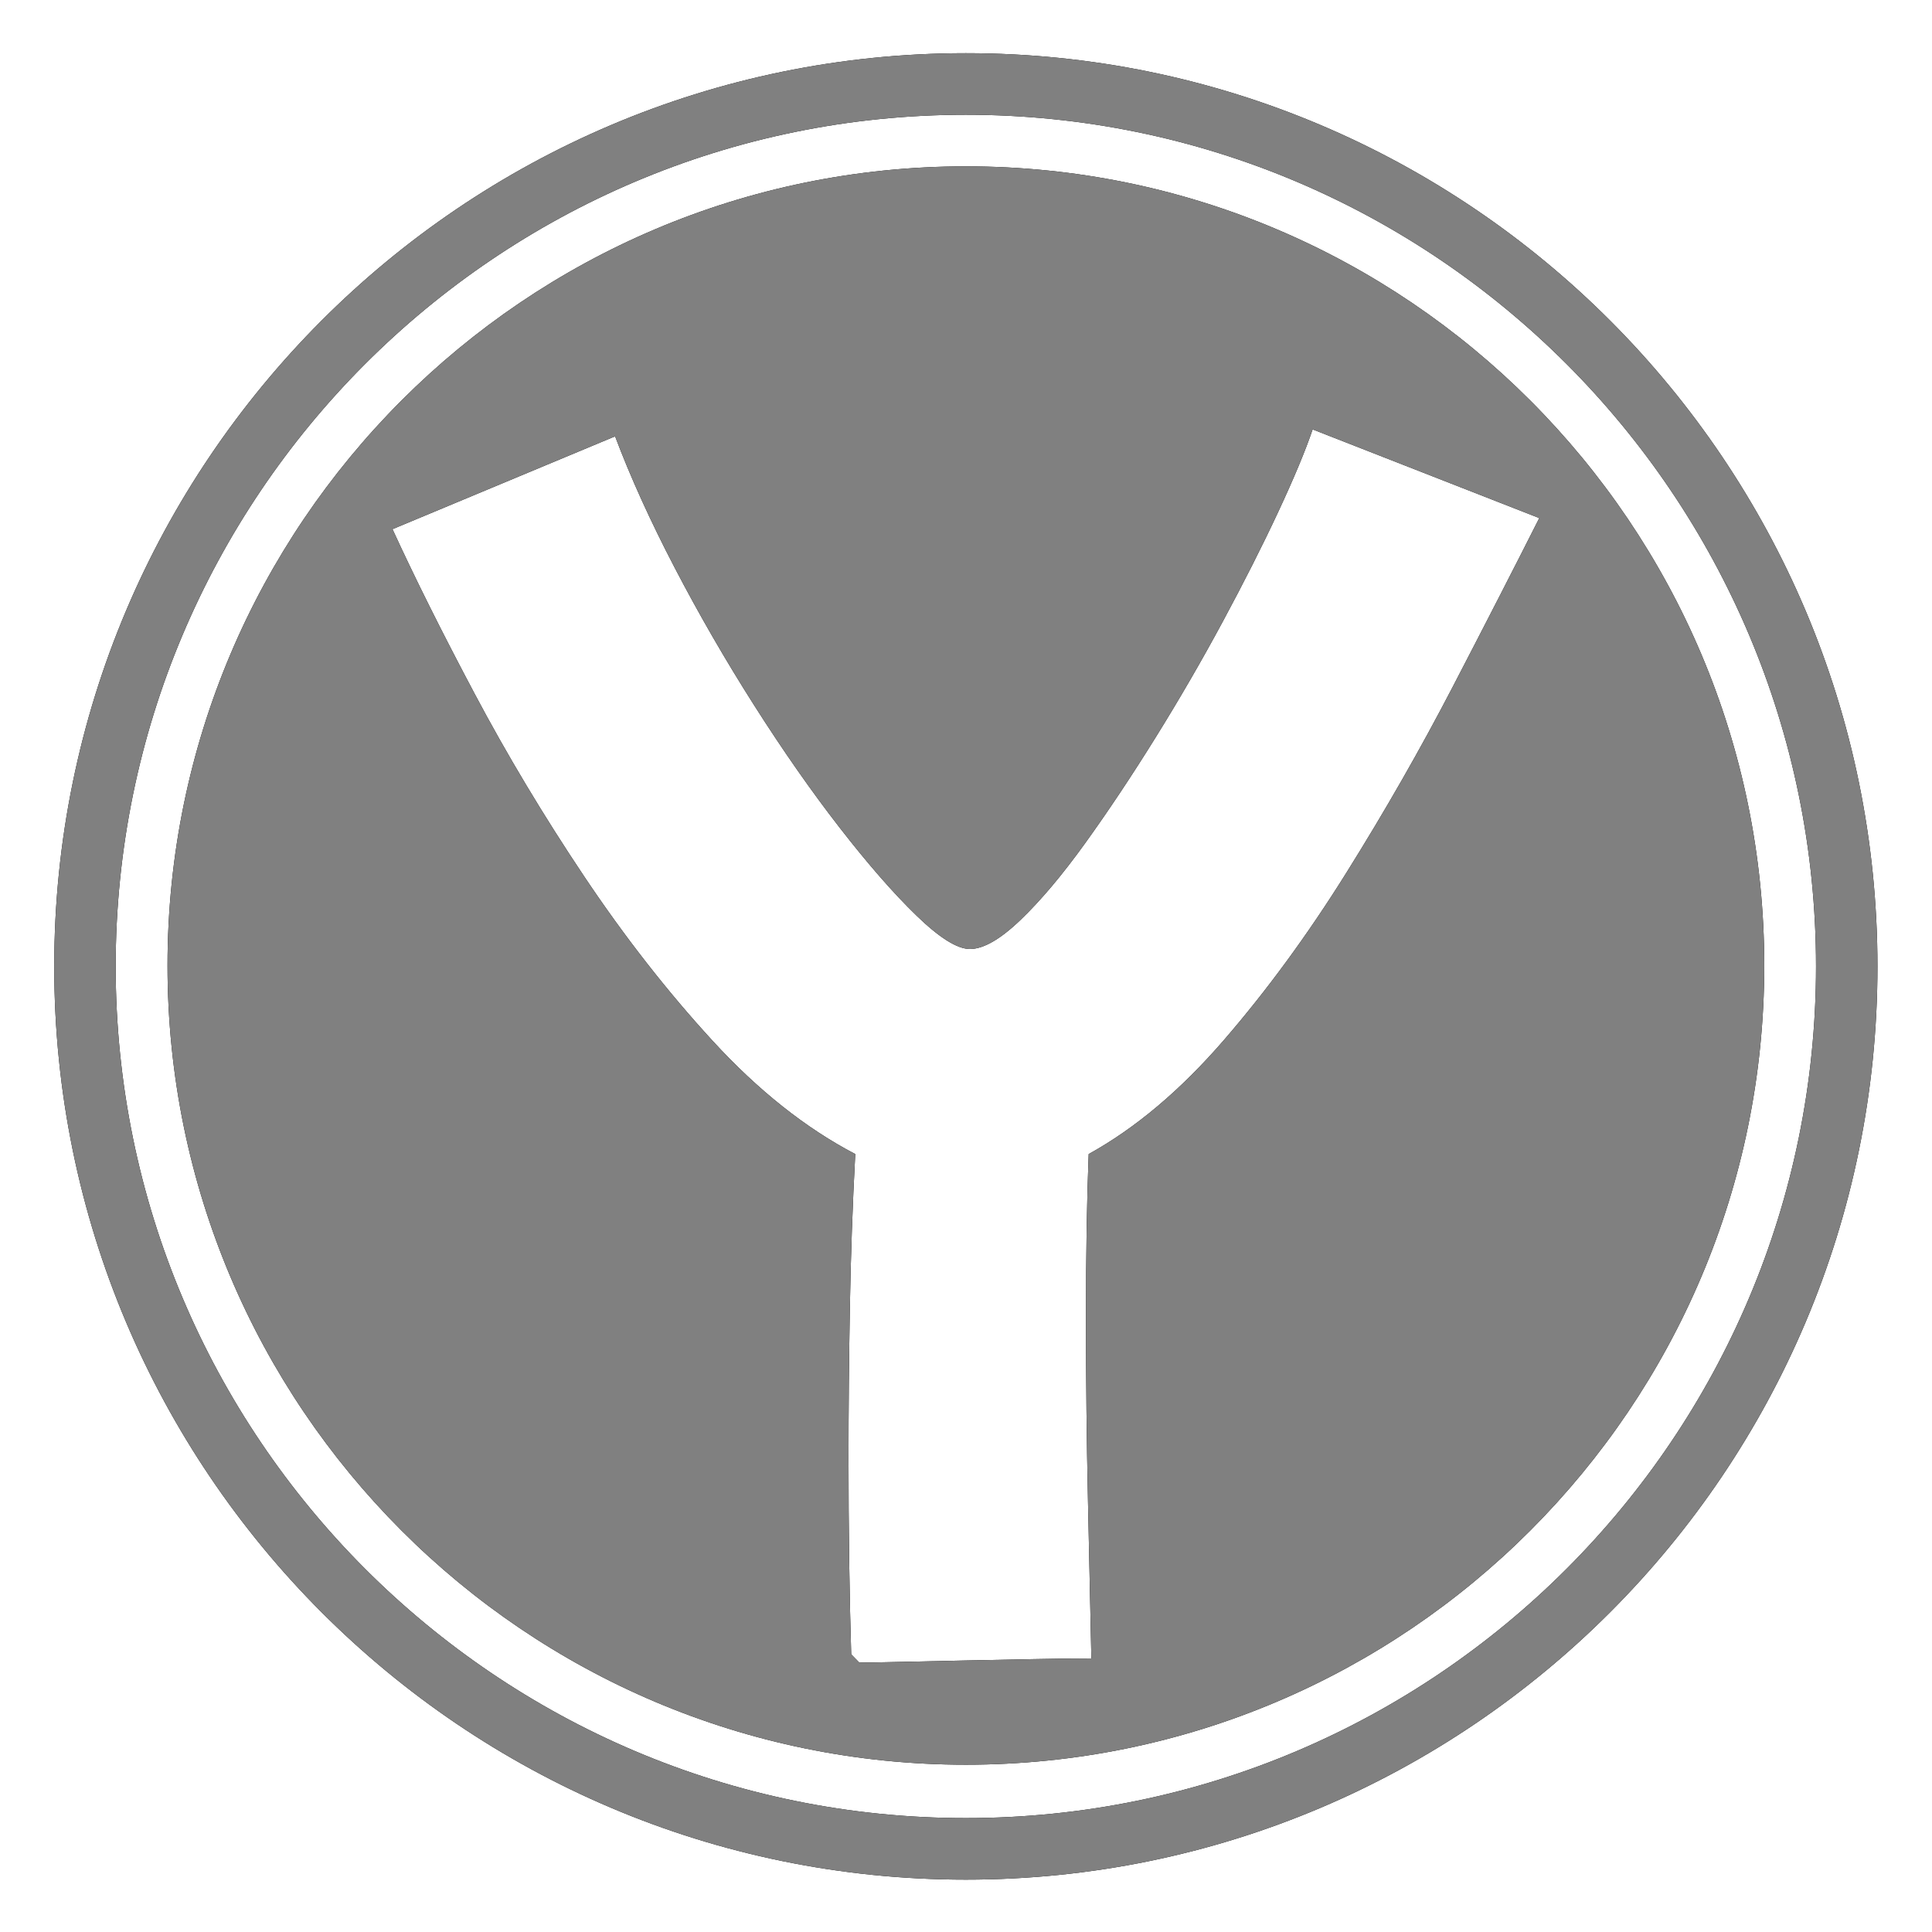
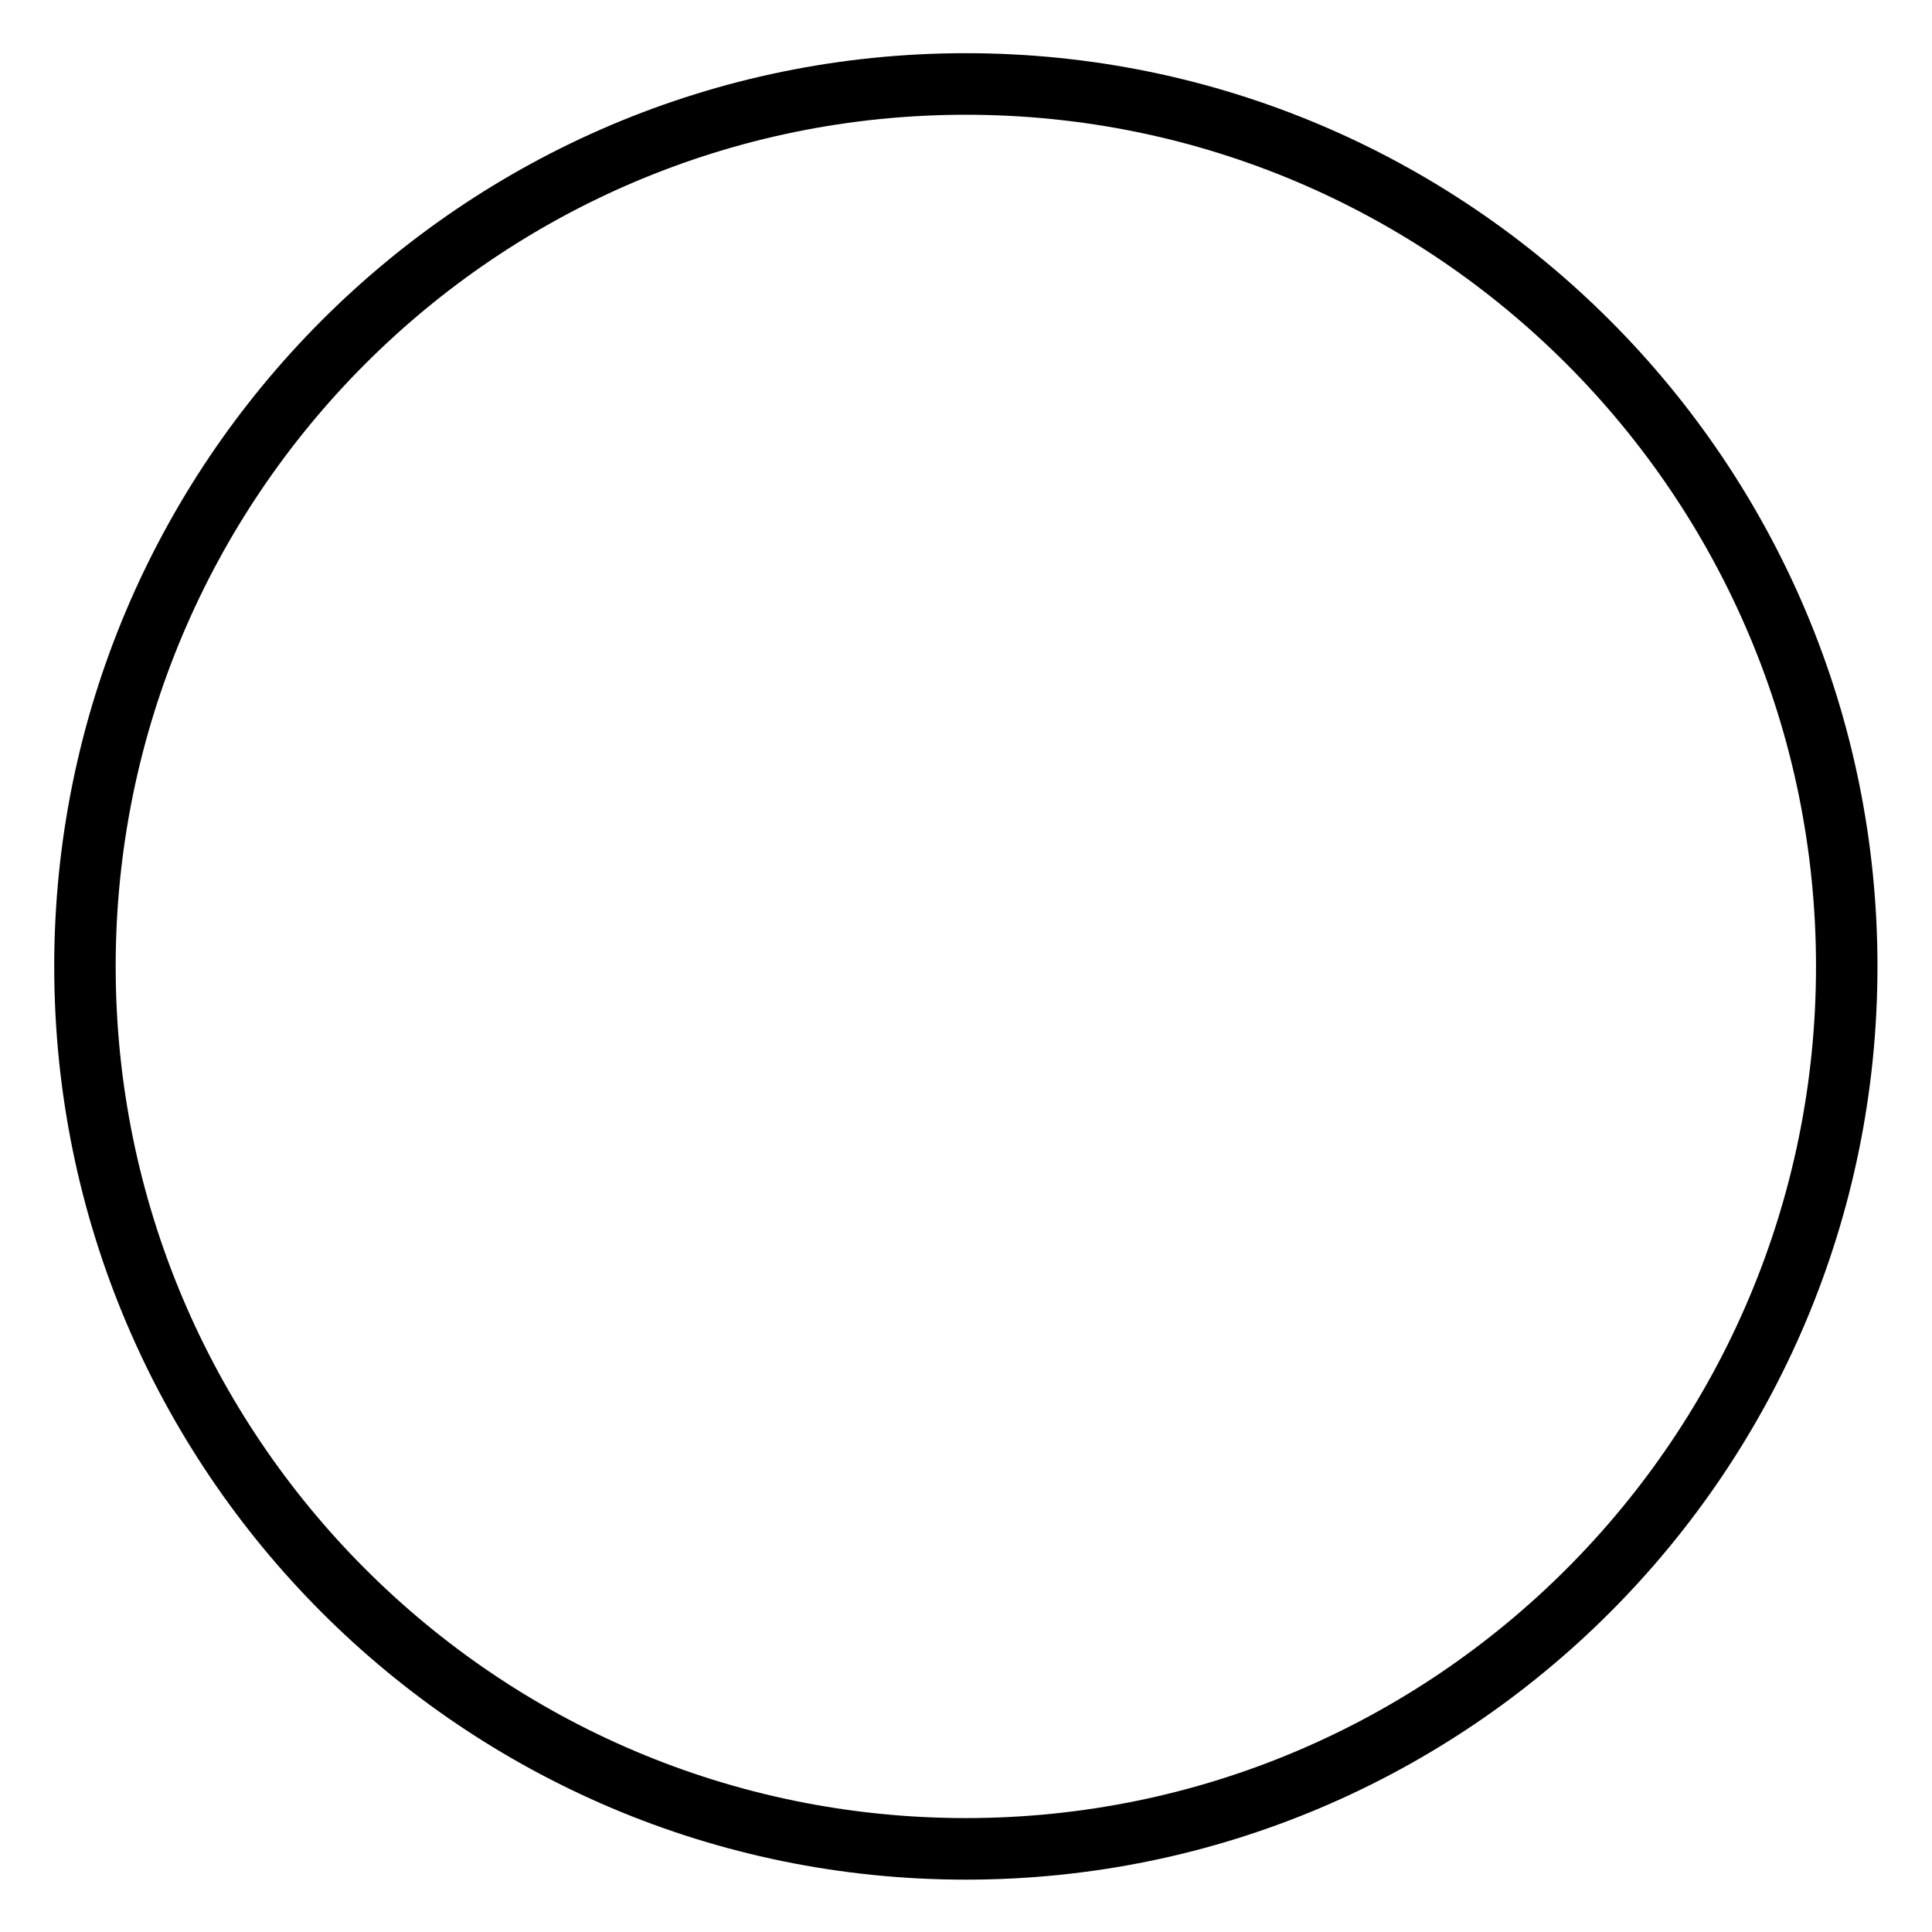
<svg xmlns="http://www.w3.org/2000/svg" width="100%" height="100%" viewBox="0 0 360 360" version="1.1" xml:space="preserve" style="fill-rule:evenodd;clip-rule:evenodd;stroke-linejoin:round;stroke-miterlimit:2;">
  <g id="schwarz">
    <g transform="matrix(1.135,0,0,1.137,-60.547,-63.164)">
-       <path d="M211.91,64.27C294.511,64.27 361.573,131.331 361.573,213.933C361.573,296.534 294.511,363.596 211.91,363.596C129.309,363.596 62.247,296.534 62.247,213.933C62.247,131.331 129.309,64.27 211.91,64.27ZM211.91,74.359C288.943,74.359 351.484,136.9 351.484,213.933C351.484,290.966 288.943,353.507 211.91,353.507C134.877,353.507 72.336,290.966 72.336,213.933C72.336,136.9 134.877,74.359 211.91,74.359Z" />
+       <path d="M211.91,64.27C294.511,64.27 361.573,131.331 361.573,213.933C361.573,296.534 294.511,363.596 211.91,363.596C129.309,363.596 62.247,296.534 62.247,213.933C62.247,131.331 129.309,64.27 211.91,64.27M211.91,74.359C288.943,74.359 351.484,136.9 351.484,213.933C351.484,290.966 288.943,353.507 211.91,353.507C134.877,353.507 72.336,290.966 72.336,213.933C72.336,136.9 134.877,74.359 211.91,74.359Z" />
    </g>
    <g transform="matrix(0.994,0,0,0.995,-30.659,-32.951)">
-       <path d="M211.91,64.27C294.511,64.27 361.573,131.331 361.573,213.933C361.573,296.534 294.511,363.596 211.91,363.596C129.309,363.596 62.247,296.534 62.247,213.933C62.247,131.331 129.309,64.27 211.91,64.27ZM190.412,342.915C190.243,337.379 190.117,331.584 190.033,325.529C189.948,319.475 189.906,312.988 189.906,306.068C189.906,297.073 189.991,287.731 190.159,278.044C190.328,268.357 190.665,258.756 191.171,249.241C181.897,244.398 173.003,237.348 164.488,228.094C155.973,218.839 147.922,208.546 140.334,197.215C132.747,185.884 125.918,174.51 119.848,163.093C113.778,151.676 108.635,141.383 104.42,132.215L146.151,114.829C149.018,122.441 152.727,130.614 157.28,139.35C161.832,148.086 166.806,156.692 172.202,165.169C177.598,173.645 182.951,181.3 188.262,188.133C193.574,194.966 198.379,200.459 202.679,204.61C206.978,208.762 210.308,210.838 212.669,210.838C215.198,210.838 218.36,209.022 222.153,205.389C225.947,201.756 229.994,196.956 234.293,190.987C238.593,185.019 242.977,178.446 247.445,171.267C251.913,164.088 256.129,156.822 260.091,149.47C264.053,142.118 267.51,135.285 270.461,128.971C273.411,122.657 275.561,117.51 276.91,113.532L319.4,130.139C314.679,139.48 309.283,149.989 303.213,161.666C297.143,173.343 290.483,184.976 283.233,196.566C275.983,208.157 268.311,218.622 260.217,227.964C252.124,237.305 243.693,244.398 234.926,249.241C234.588,257.891 234.42,268.097 234.42,279.86C234.42,291.451 234.546,302.954 234.799,314.372C235.052,325.789 235.263,335.563 235.431,343.693C232.396,343.693 228.771,343.737 224.556,343.823C220.341,343.91 216.041,343.996 211.657,344.083C207.273,344.169 203.269,344.256 199.644,344.342C196.018,344.429 193.447,344.472 191.93,344.472L190.412,342.915Z" />
-     </g>
+       </g>
  </g>
  <g id="grau">
    <g transform="matrix(1.135,0,0,1.137,-60.547,-63.164)">
-       <path d="M211.91,64.27C294.511,64.27 361.573,131.331 361.573,213.933C361.573,296.534 294.511,363.596 211.91,363.596C129.309,363.596 62.247,296.534 62.247,213.933C62.247,131.331 129.309,64.27 211.91,64.27ZM211.91,74.359C288.943,74.359 351.484,136.9 351.484,213.933C351.484,290.966 288.943,353.507 211.91,353.507C134.877,353.507 72.336,290.966 72.336,213.933C72.336,136.9 134.877,74.359 211.91,74.359Z" style="fill:#808080;" />
-     </g>
+       </g>
    <g transform="matrix(0.994,0,0,0.995,-30.659,-32.951)">
-       <path d="M211.91,64.27C294.511,64.27 361.573,131.331 361.573,213.933C361.573,296.534 294.511,363.596 211.91,363.596C129.309,363.596 62.247,296.534 62.247,213.933C62.247,131.331 129.309,64.27 211.91,64.27ZM190.412,342.915C190.243,337.379 190.117,331.584 190.033,325.529C189.948,319.475 189.906,312.988 189.906,306.068C189.906,297.073 189.991,287.731 190.159,278.044C190.328,268.357 190.665,258.756 191.171,249.241C181.897,244.398 173.003,237.348 164.488,228.094C155.973,218.839 147.922,208.546 140.334,197.215C132.747,185.884 125.918,174.51 119.848,163.093C113.778,151.676 108.635,141.383 104.42,132.215L146.151,114.829C149.018,122.441 152.727,130.614 157.28,139.35C161.832,148.086 166.806,156.692 172.202,165.169C177.598,173.645 182.951,181.3 188.262,188.133C193.574,194.966 198.379,200.459 202.679,204.61C206.978,208.762 210.308,210.838 212.669,210.838C215.198,210.838 218.36,209.022 222.153,205.389C225.947,201.756 229.994,196.956 234.293,190.987C238.593,185.019 242.977,178.446 247.445,171.267C251.913,164.088 256.129,156.822 260.091,149.47C264.053,142.118 267.51,135.285 270.461,128.971C273.411,122.657 275.561,117.51 276.91,113.532L319.4,130.139C314.679,139.48 309.283,149.989 303.213,161.666C297.143,173.343 290.483,184.976 283.233,196.566C275.983,208.157 268.311,218.622 260.217,227.964C252.124,237.305 243.693,244.398 234.926,249.241C234.588,257.891 234.42,268.097 234.42,279.86C234.42,291.451 234.546,302.954 234.799,314.372C235.052,325.789 235.263,335.563 235.431,343.693C232.396,343.693 228.771,343.737 224.556,343.823C220.341,343.91 216.041,343.996 211.657,344.083C207.273,344.169 203.269,344.256 199.644,344.342C196.018,344.429 193.447,344.472 191.93,344.472L190.412,342.915Z" style="fill:#808080;" />
-     </g>
+       </g>
  </g>
</svg>